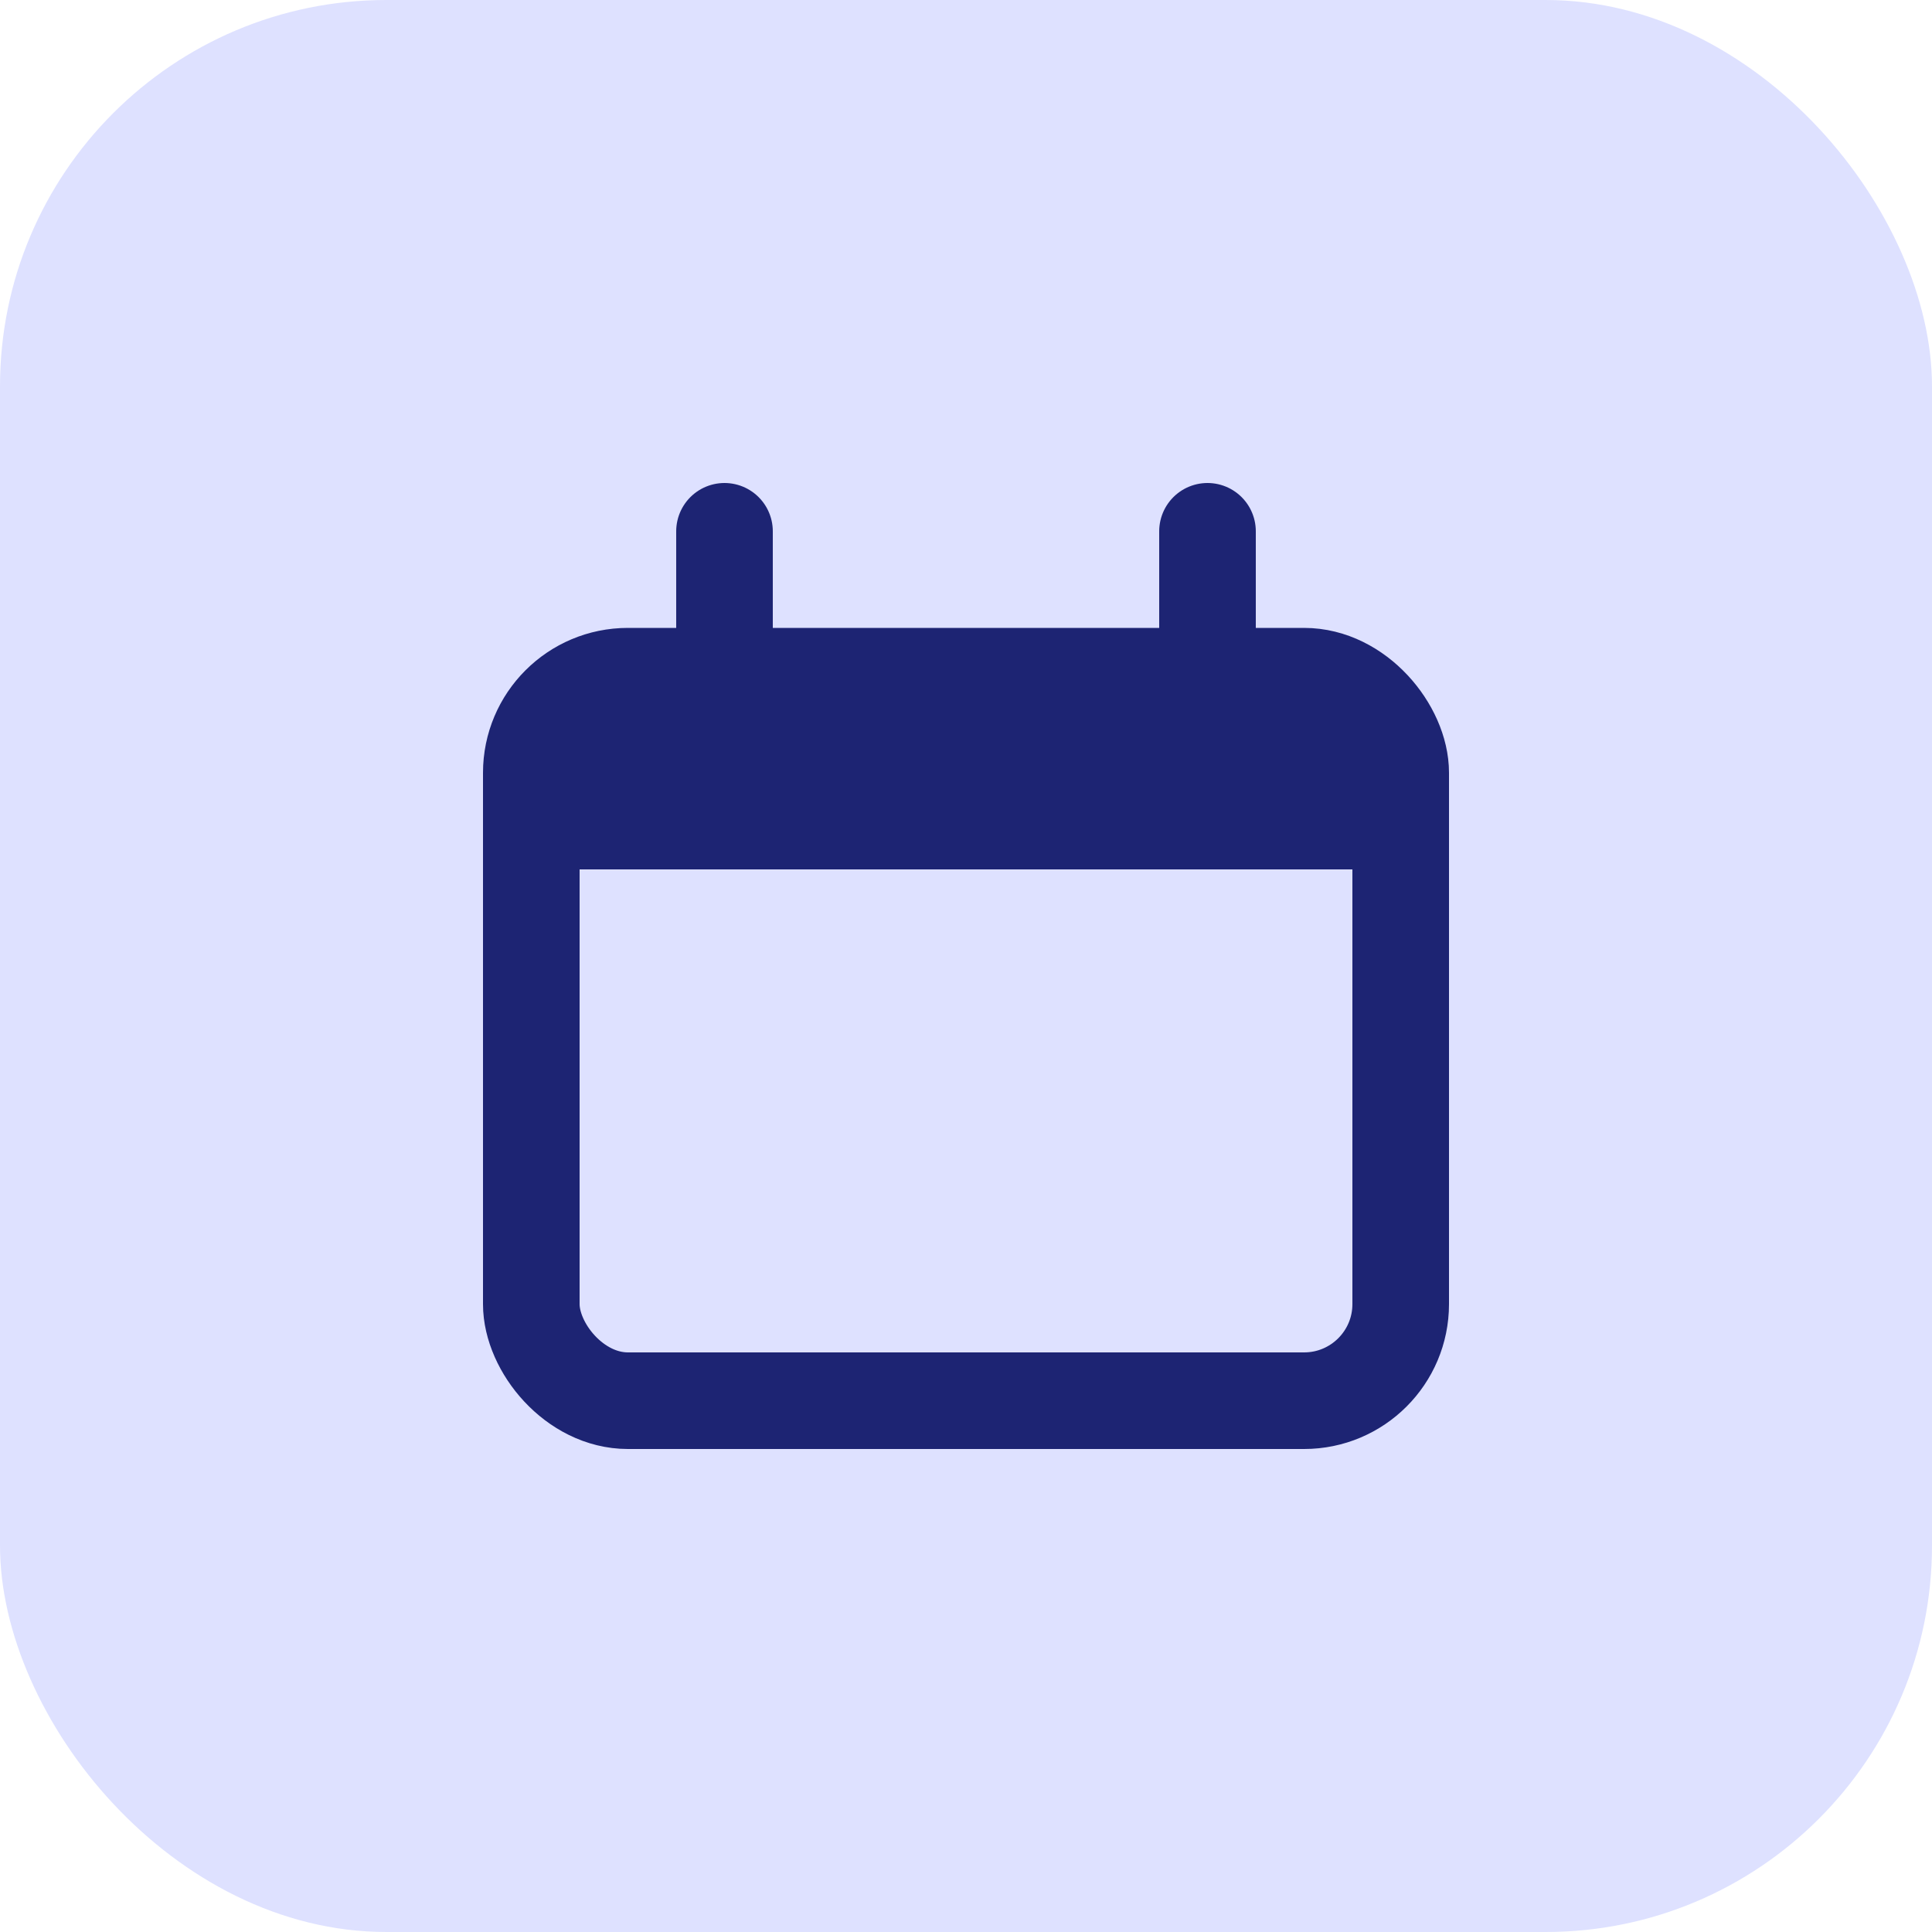
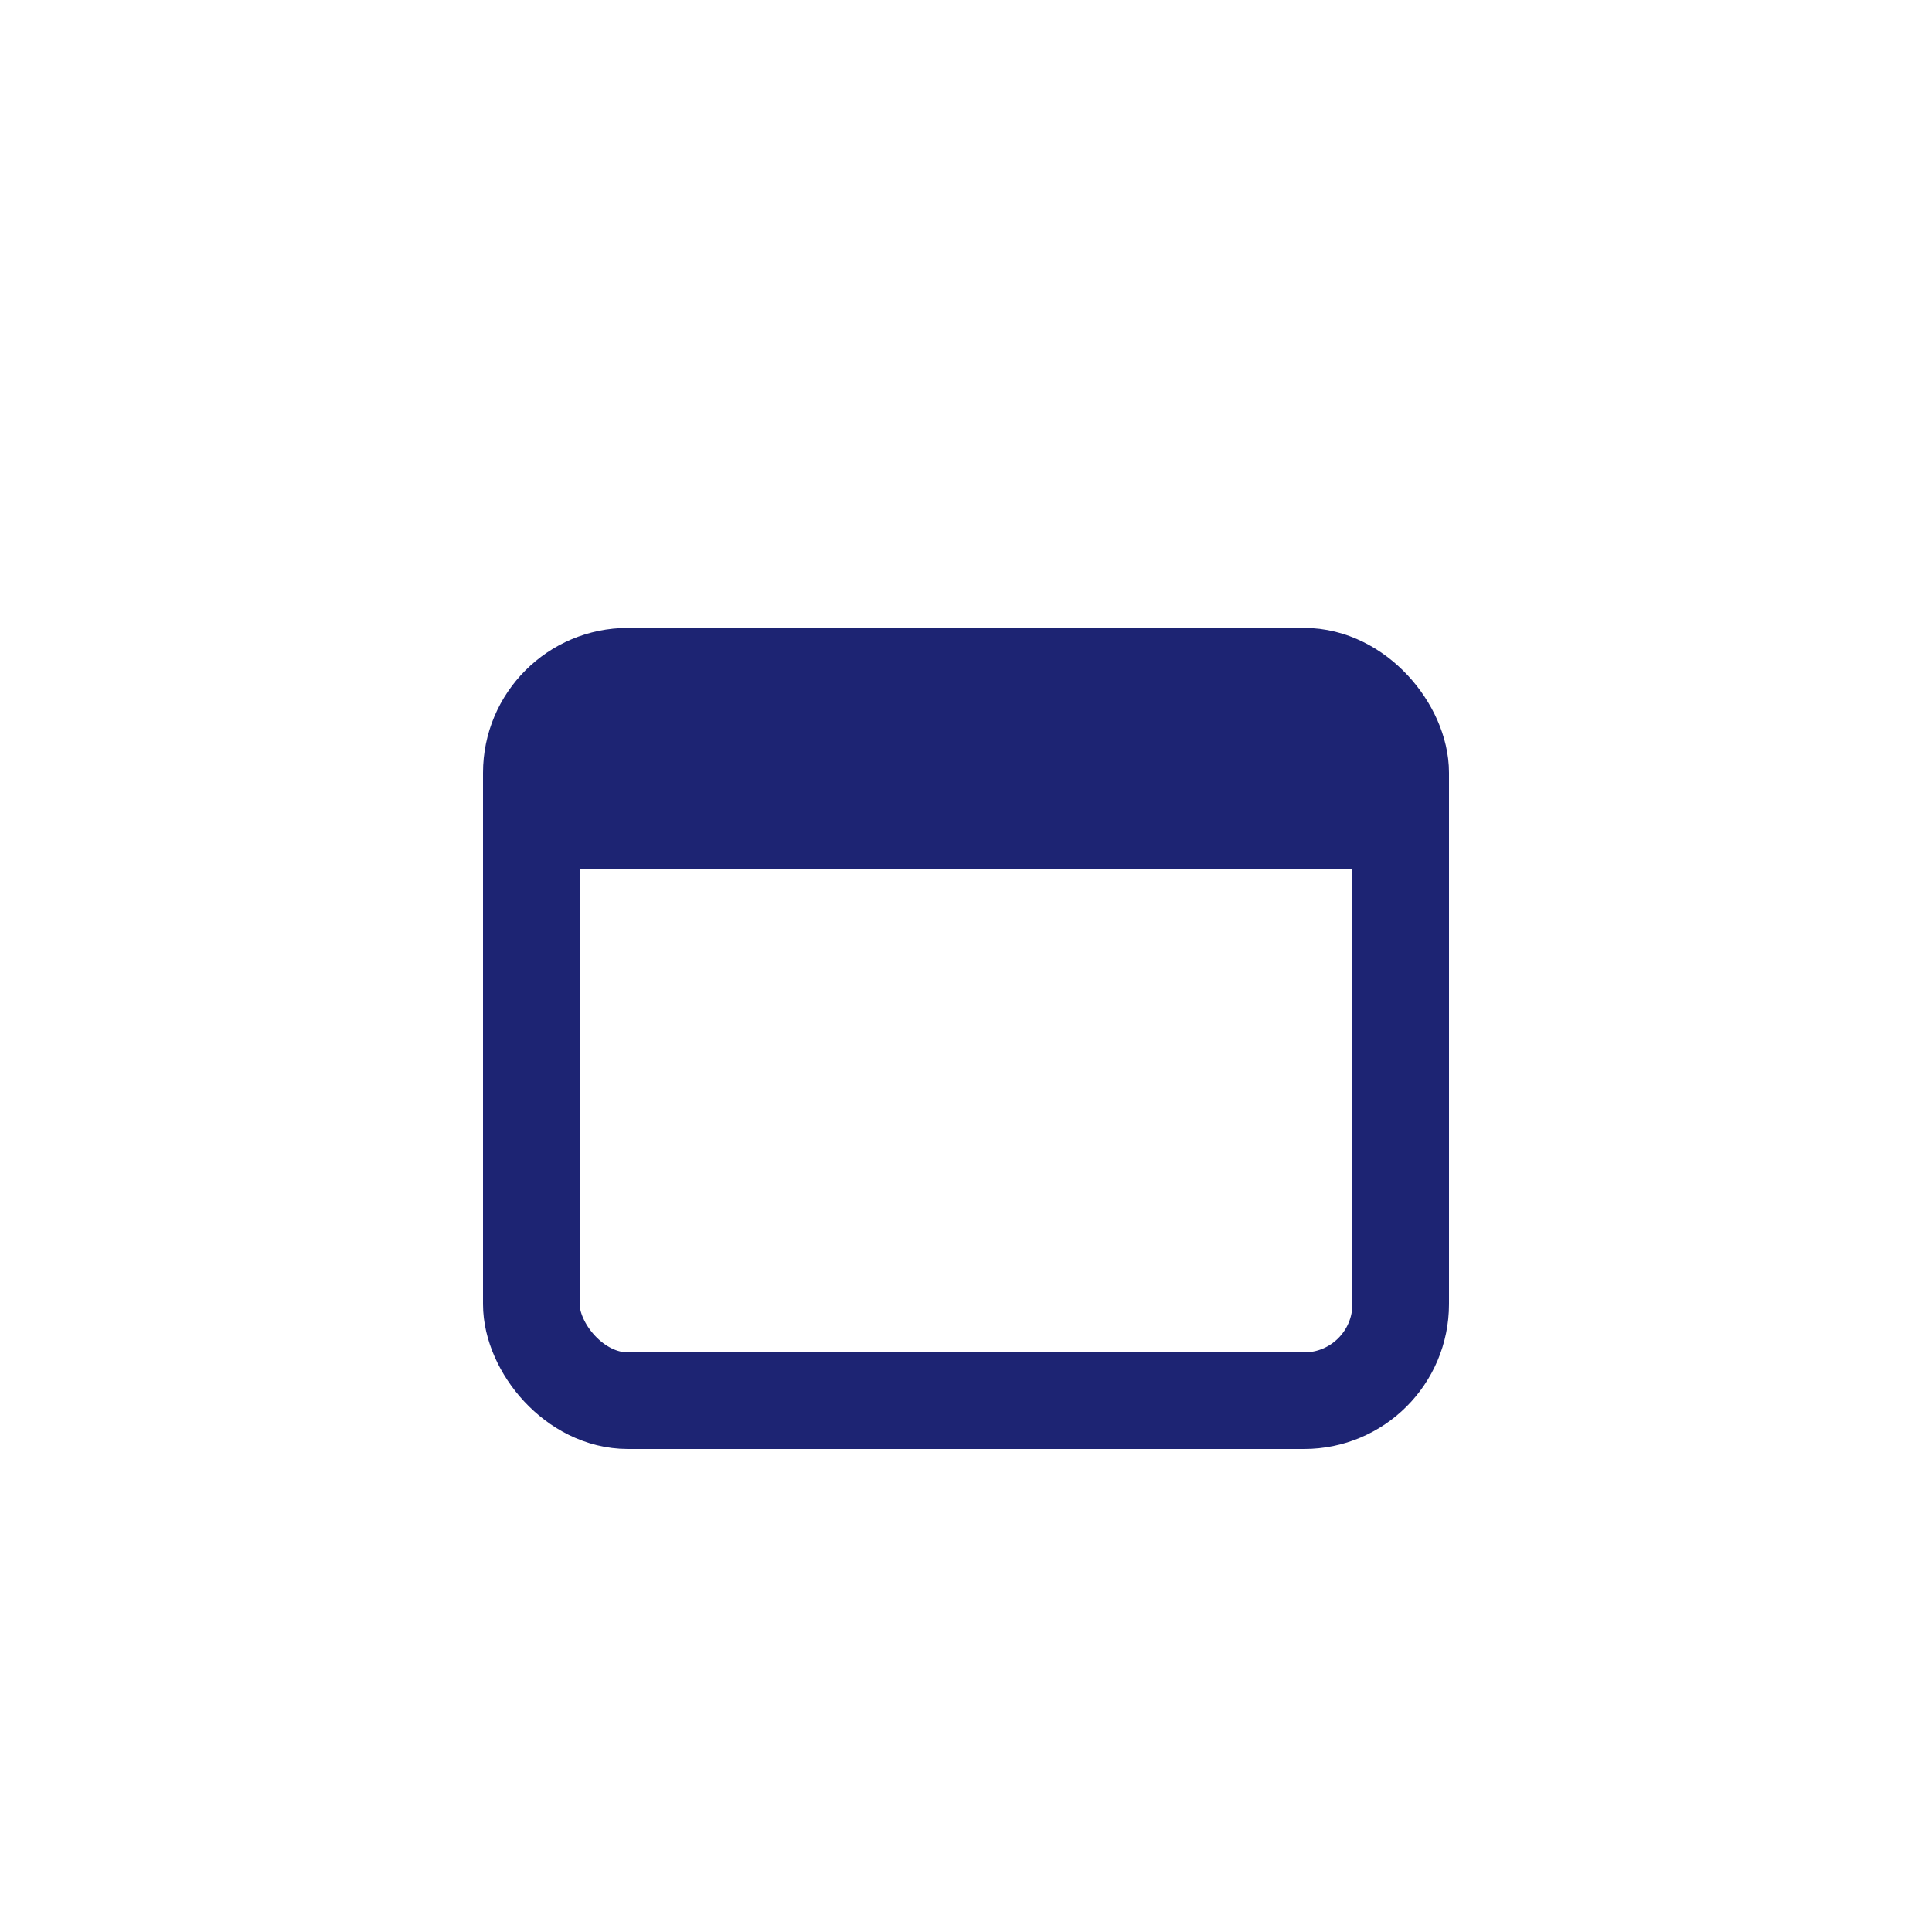
<svg xmlns="http://www.w3.org/2000/svg" width="40" height="40" viewBox="0 0 40 40" fill="none">
-   <rect width="40" height="40" rx="8" fill="#DEE1FF" />
  <rect x="11" y="14" width="18" height="15" rx="2" stroke="#1D2473" stroke-width="2" />
-   <path d="M11 18C11 16.114 11 15.172 11.586 14.586C12.172 14 13.114 14 15 14H25C26.886 14 27.828 14 28.414 14.586C29 15.172 29 16.114 29 18H11Z" fill="#1D2473" />
-   <path d="M15 11L15 14" stroke="#1D2473" stroke-width="2" stroke-linecap="round" />
-   <path d="M25 11L25 14" stroke="#1D2473" stroke-width="2" stroke-linecap="round" />
+   <path d="M11 18C11 16.114 11 15.172 11.586 14.586C12.172 14 13.114 14 15 14H25C29 15.172 29 16.114 29 18H11Z" fill="#1D2473" />
</svg>